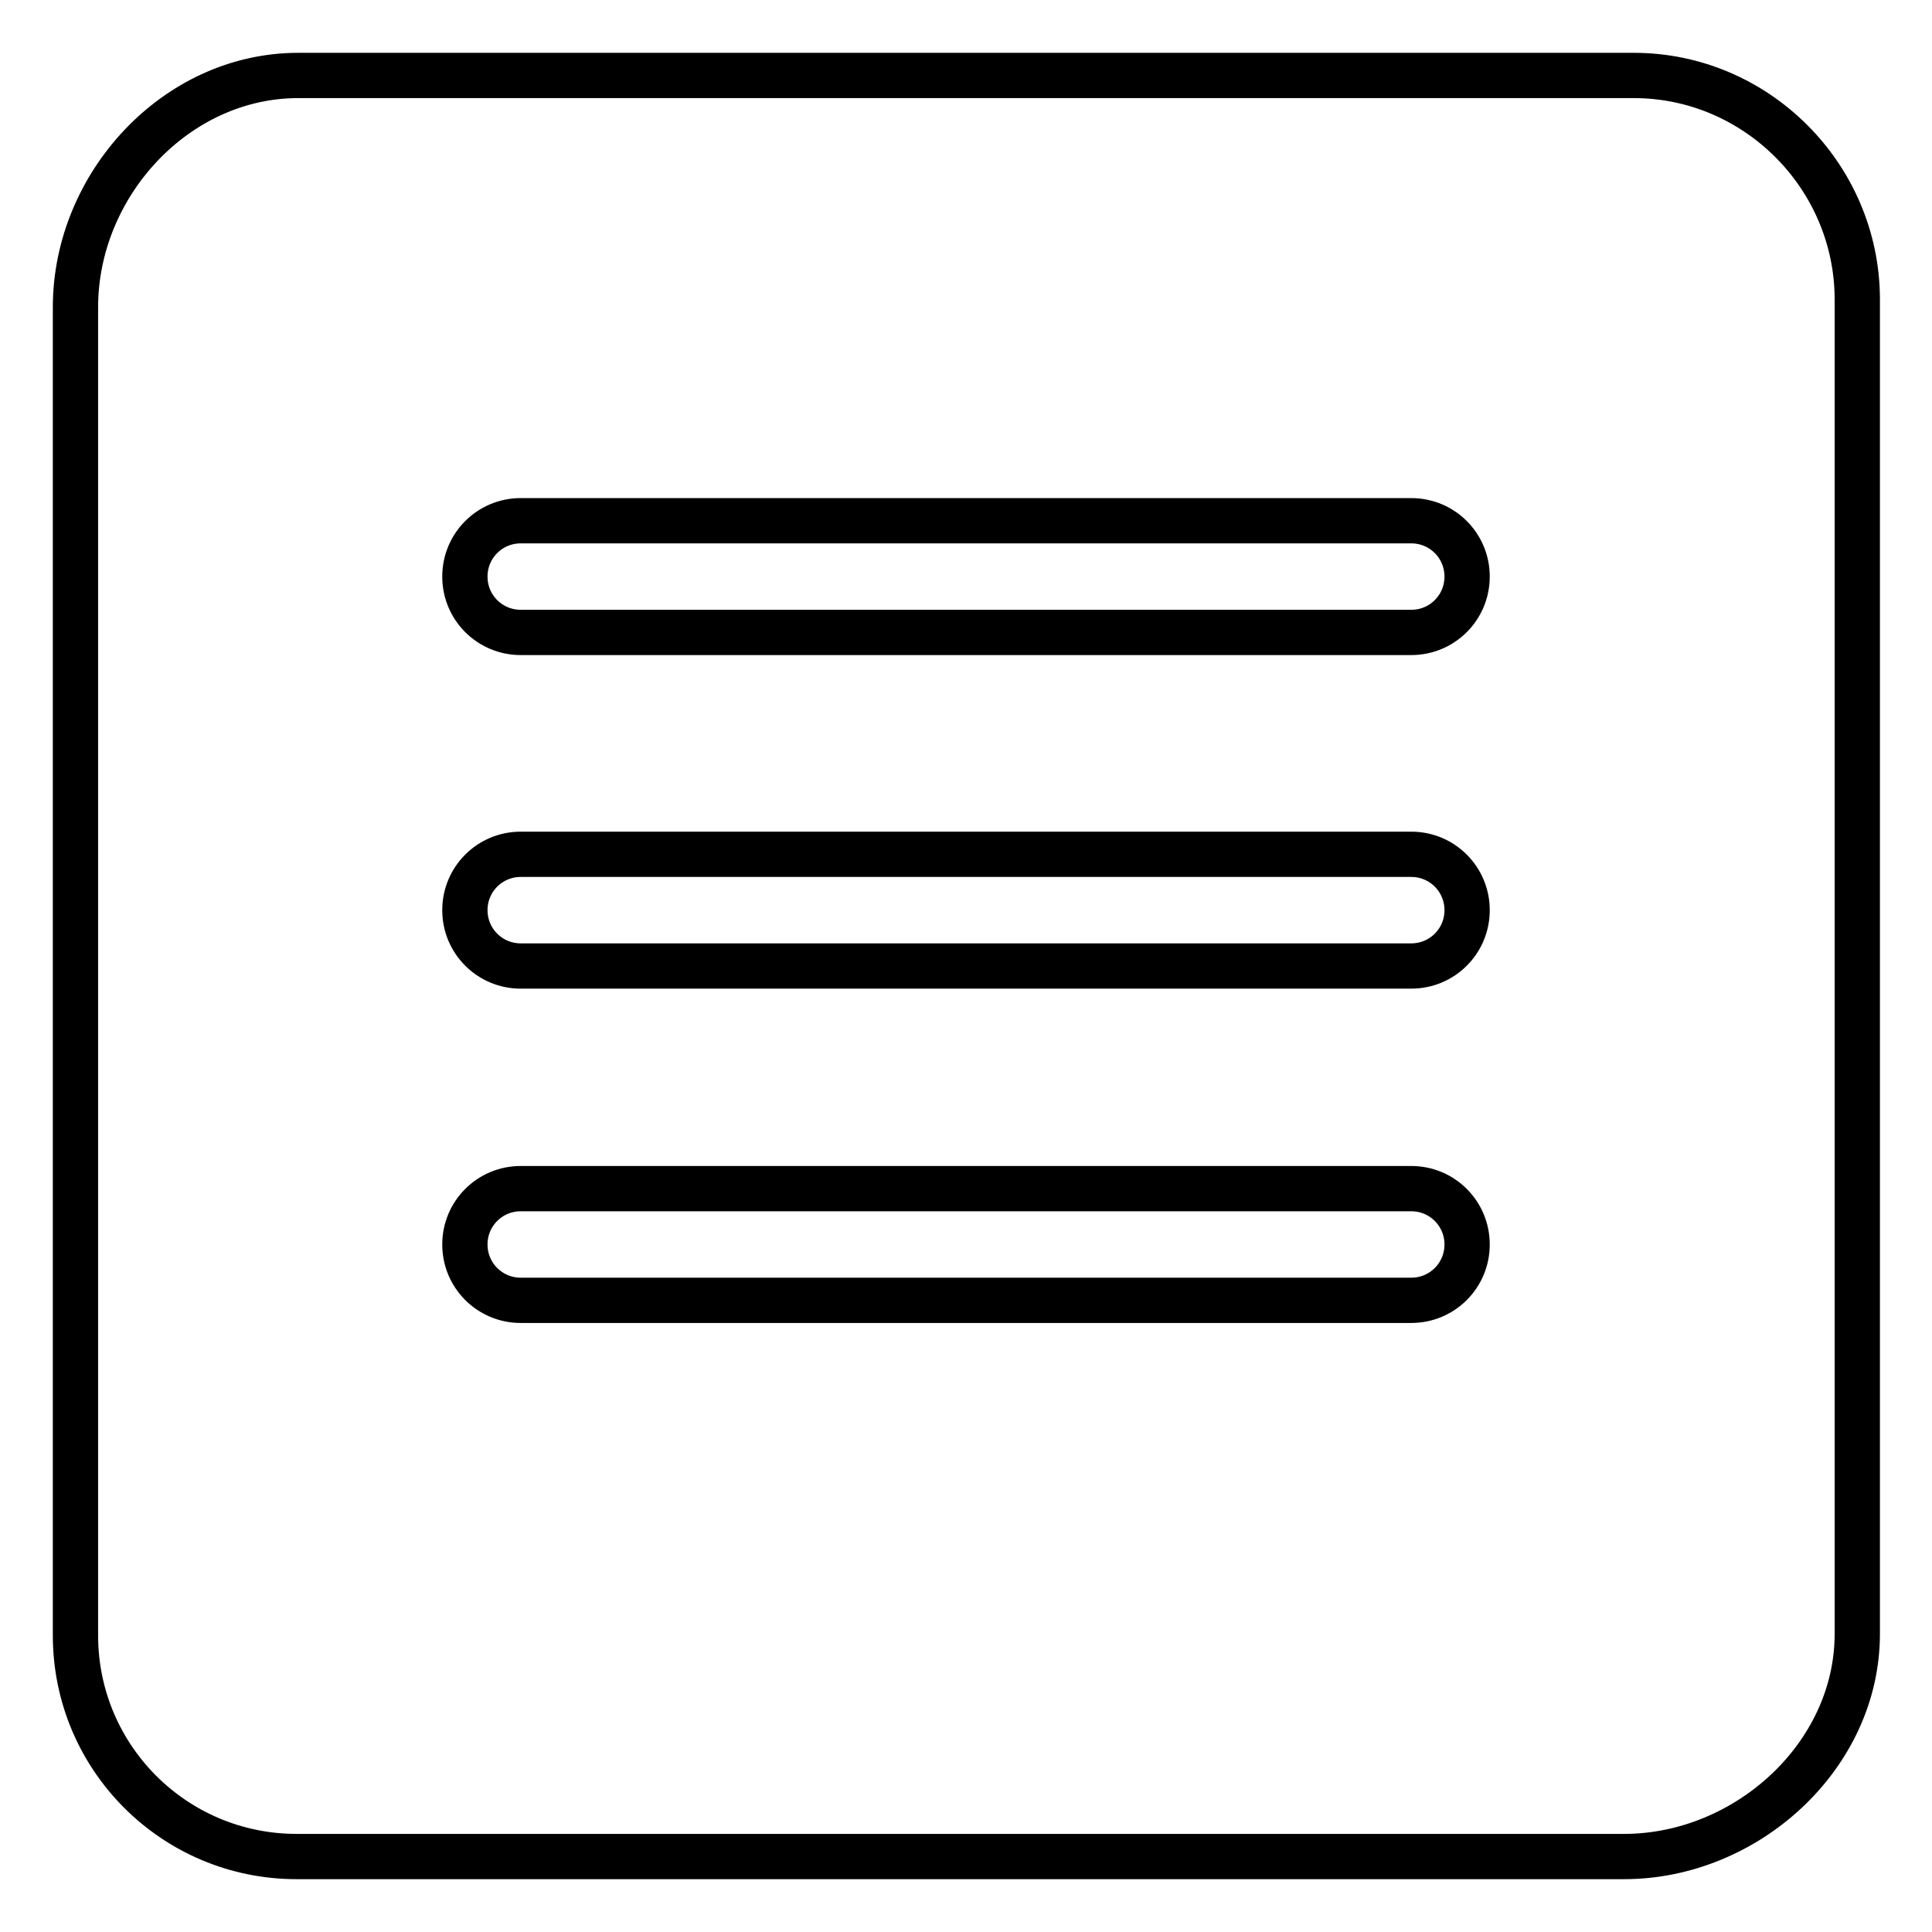
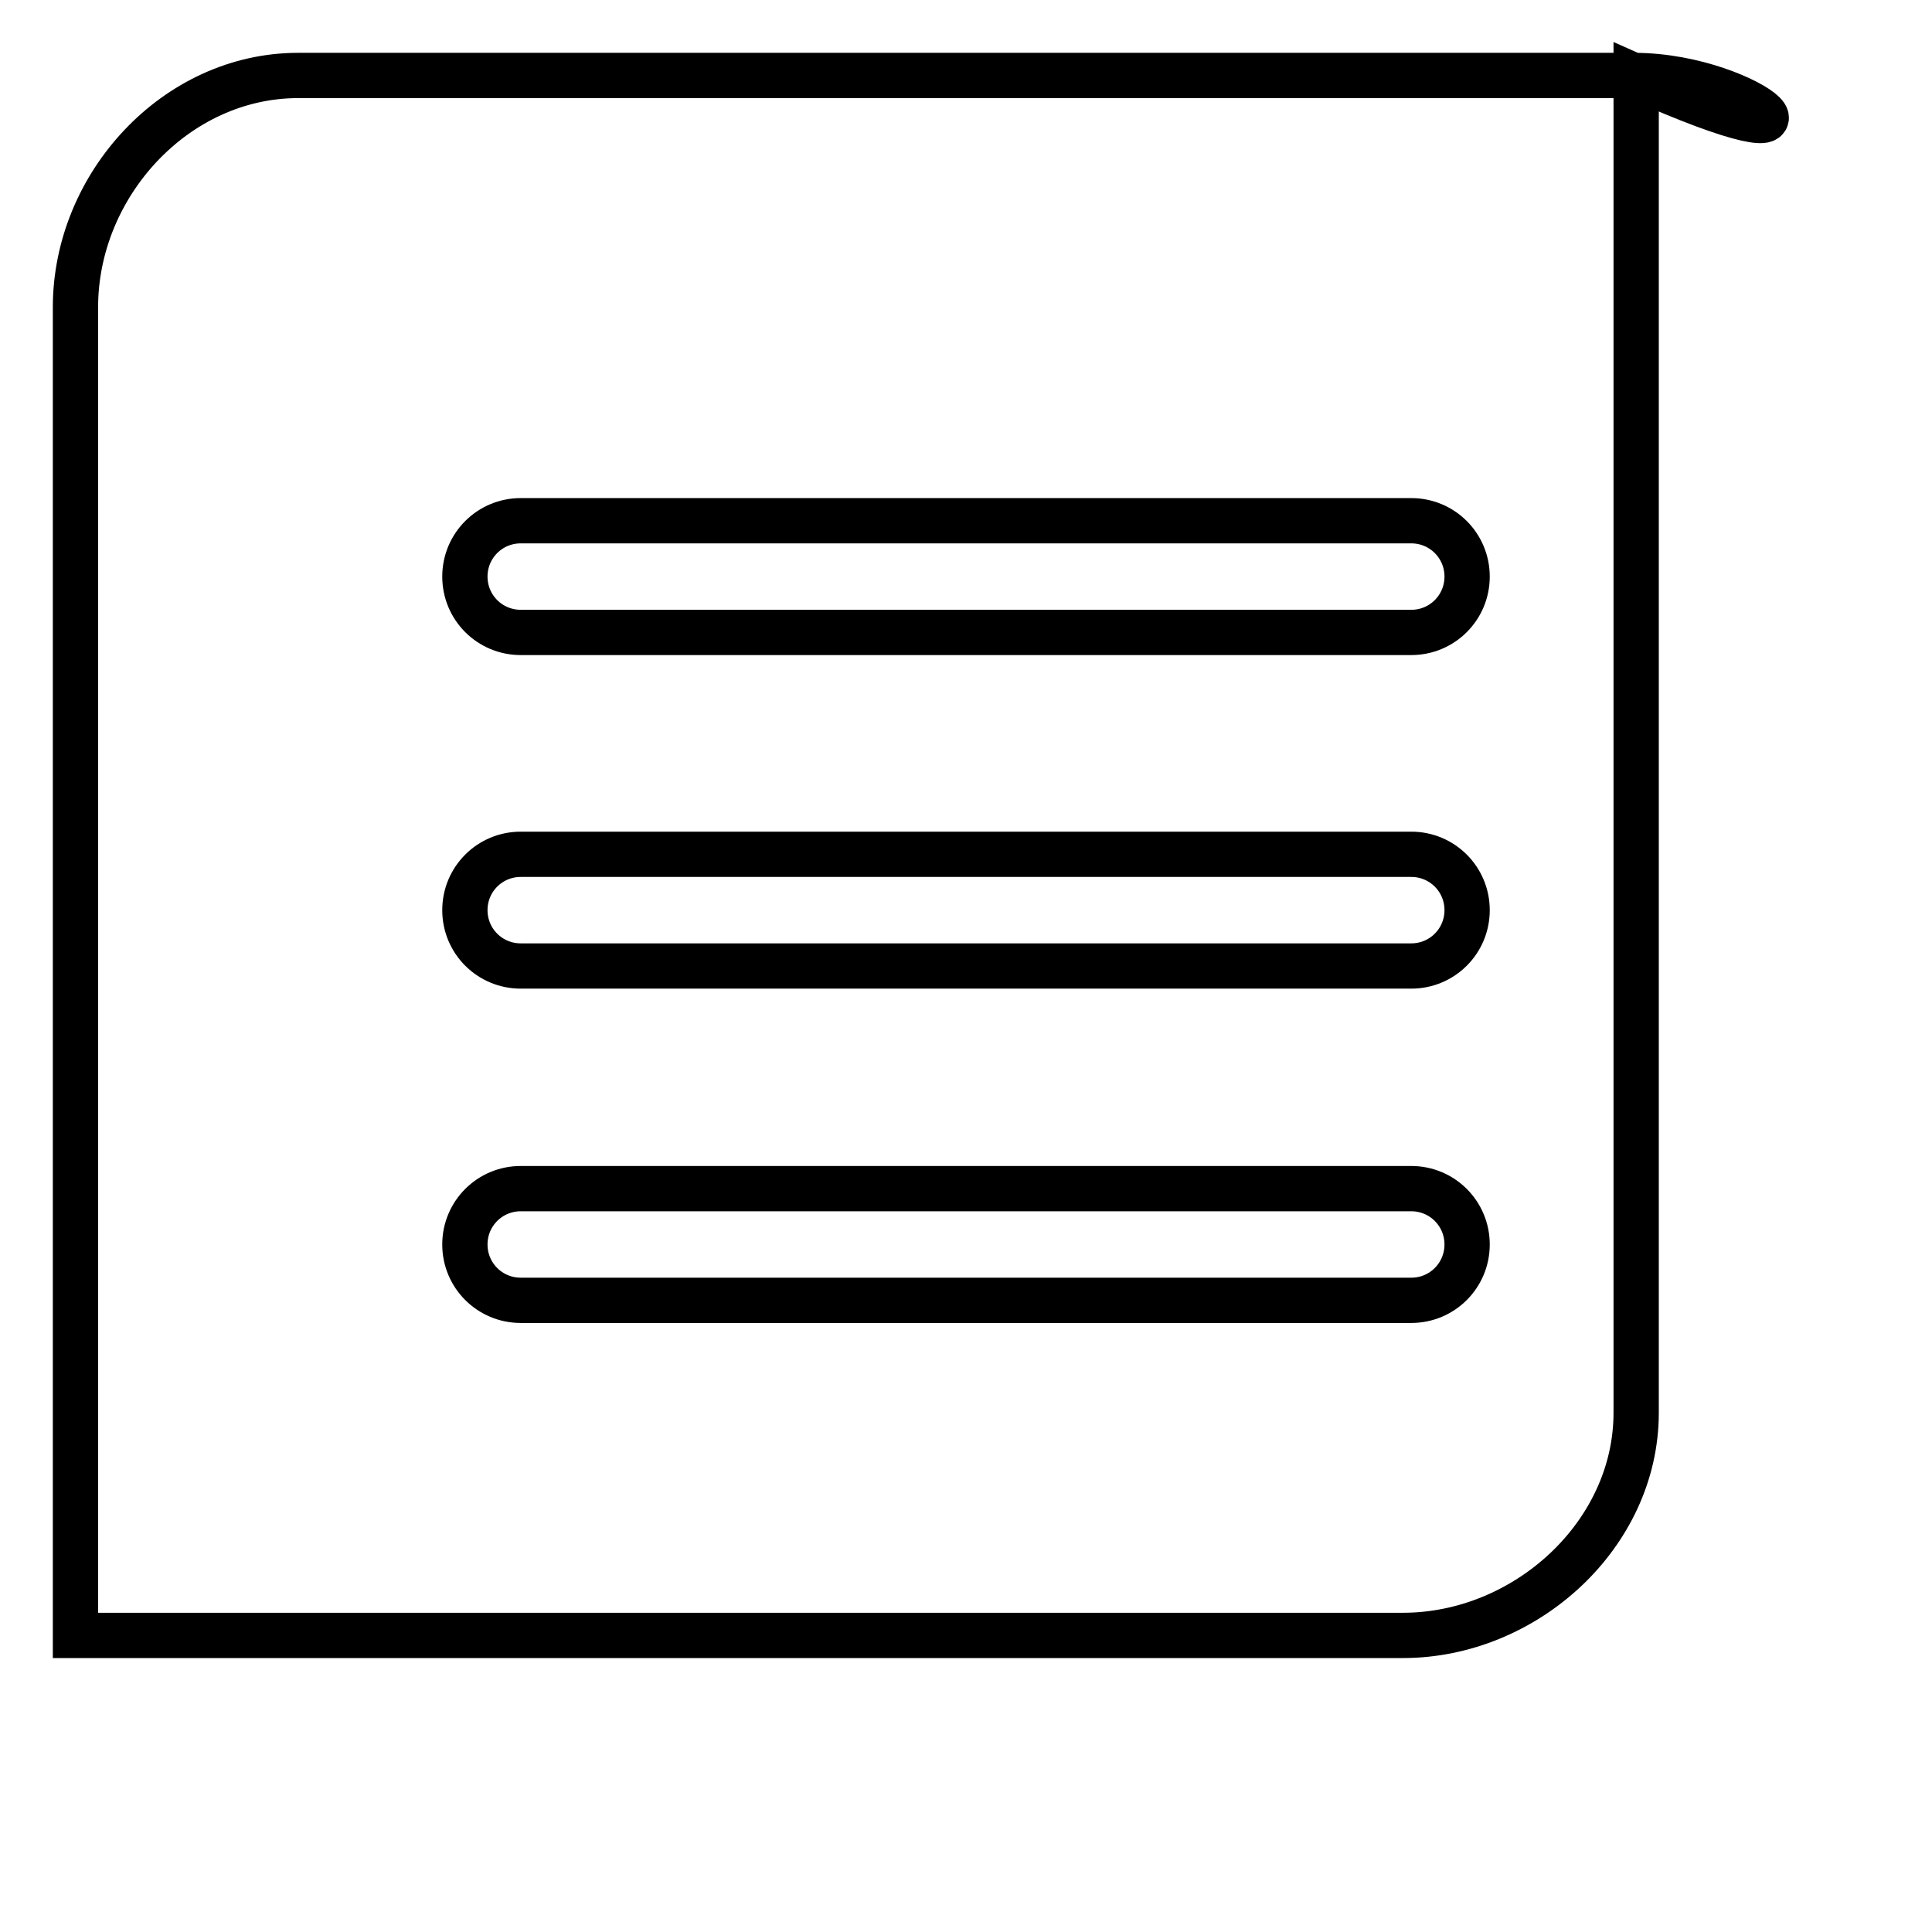
<svg xmlns="http://www.w3.org/2000/svg" version="1.1" x="0px" y="0px" viewBox="0 0 256 256" enable-background="new 0 0 256 256" xml:space="preserve">
  <g>
-     <path stroke-width="6" fill-opacity="0" stroke="#000000" d="M216.5,10h-177C23.3,10,10,24.5,10,40.7v176c0,16.2,13.1,29.3,29.3,29.3h175.9c16.2,0,30.9-13.3,30.9-29.5 v-177C246,23.3,232.7,10,216.5,10L216.5,10z M187,172.3H69c-4.1,0-7.4-3.3-7.4-7.4c0-4.1,3.3-7.4,7.4-7.4h118 c4.1,0,7.4,3.3,7.4,7.4C194.4,169,191.1,172.3,187,172.3z M187,128H69c-4.1,0-7.4-3.3-7.4-7.4c0-4.1,3.3-7.4,7.4-7.4h118 c4.1,0,7.4,3.3,7.4,7.4C194.4,124.7,191.1,128,187,128z M187,83.8H69c-4.1,0-7.4-3.3-7.4-7.4S64.9,69,69,69h118 c4.1,0,7.4,3.3,7.4,7.4S191.1,83.8,187,83.8z" />
+     <path stroke-width="6" fill-opacity="0" stroke="#000000" d="M216.5,10h-177C23.3,10,10,24.5,10,40.7v176h175.9c16.2,0,30.9-13.3,30.9-29.5 v-177C246,23.3,232.7,10,216.5,10L216.5,10z M187,172.3H69c-4.1,0-7.4-3.3-7.4-7.4c0-4.1,3.3-7.4,7.4-7.4h118 c4.1,0,7.4,3.3,7.4,7.4C194.4,169,191.1,172.3,187,172.3z M187,128H69c-4.1,0-7.4-3.3-7.4-7.4c0-4.1,3.3-7.4,7.4-7.4h118 c4.1,0,7.4,3.3,7.4,7.4C194.4,124.7,191.1,128,187,128z M187,83.8H69c-4.1,0-7.4-3.3-7.4-7.4S64.9,69,69,69h118 c4.1,0,7.4,3.3,7.4,7.4S191.1,83.8,187,83.8z" />
  </g>
</svg>